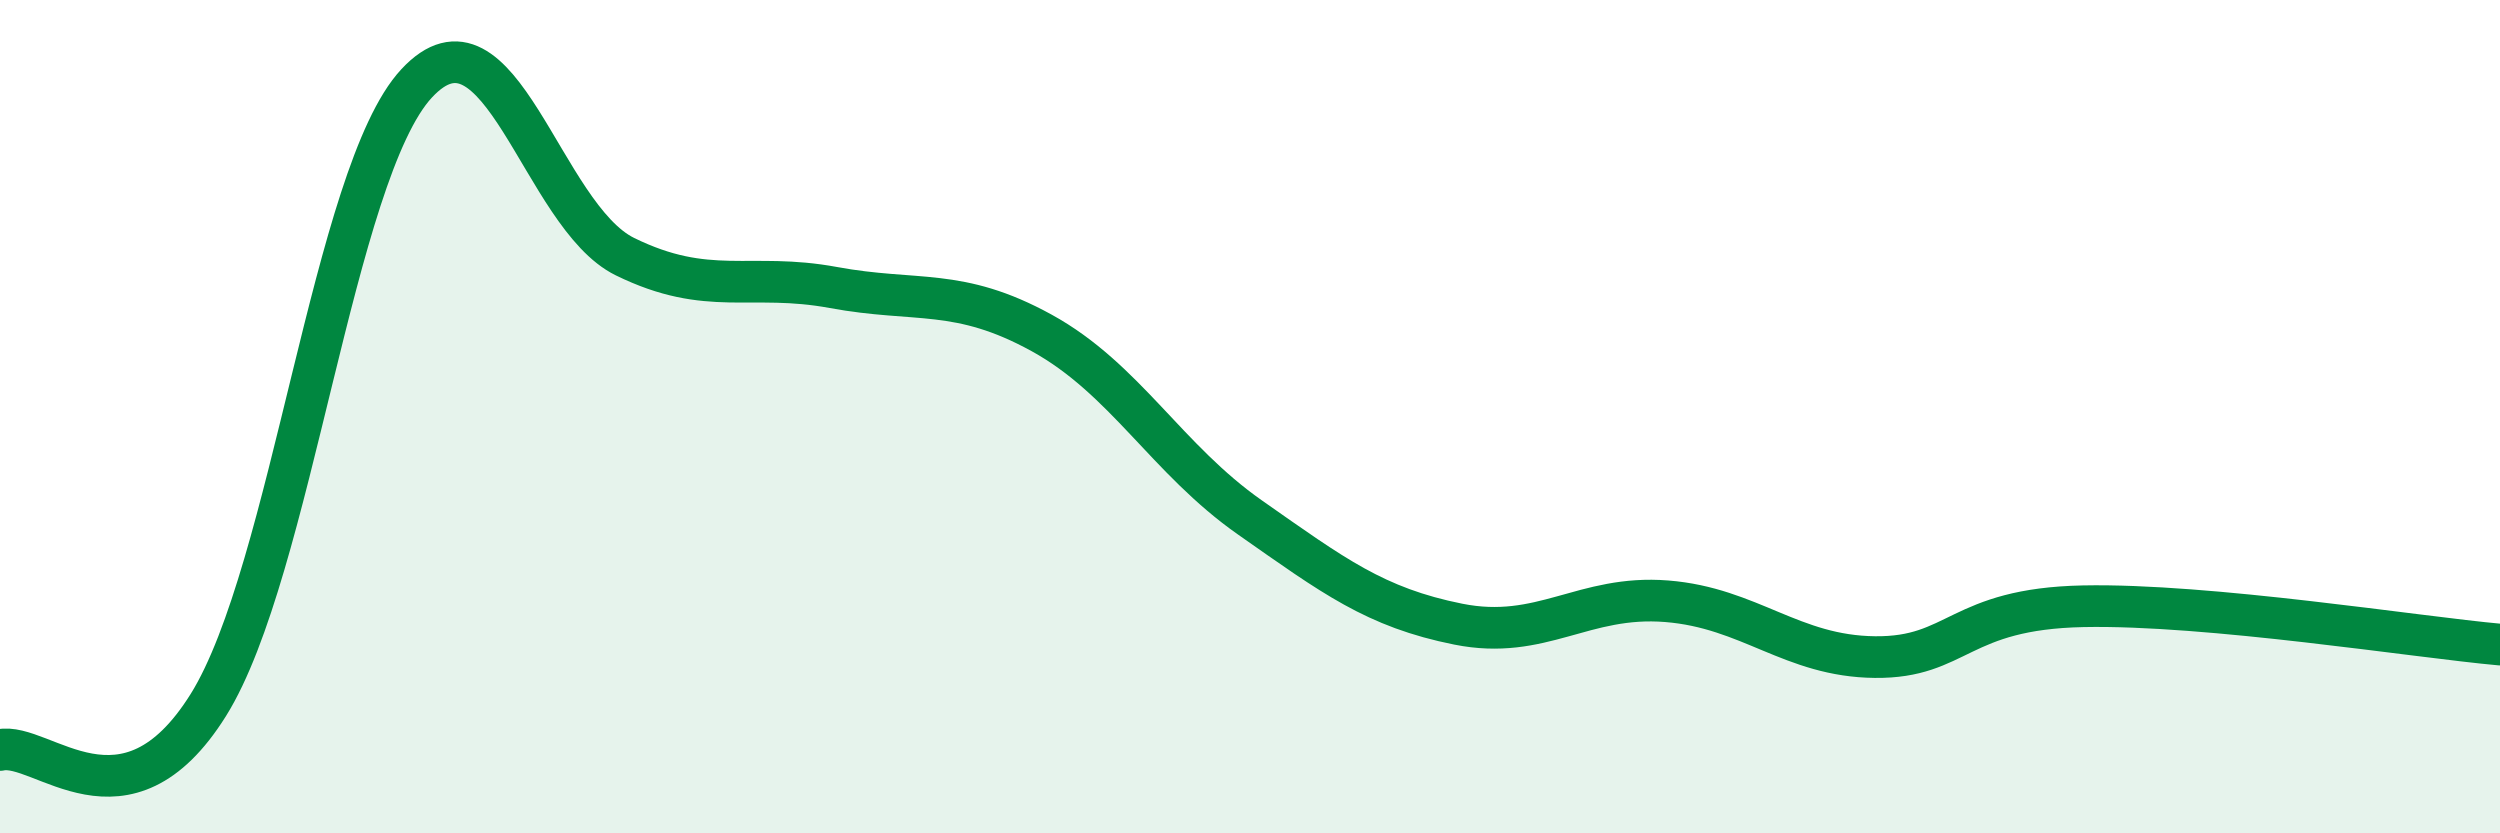
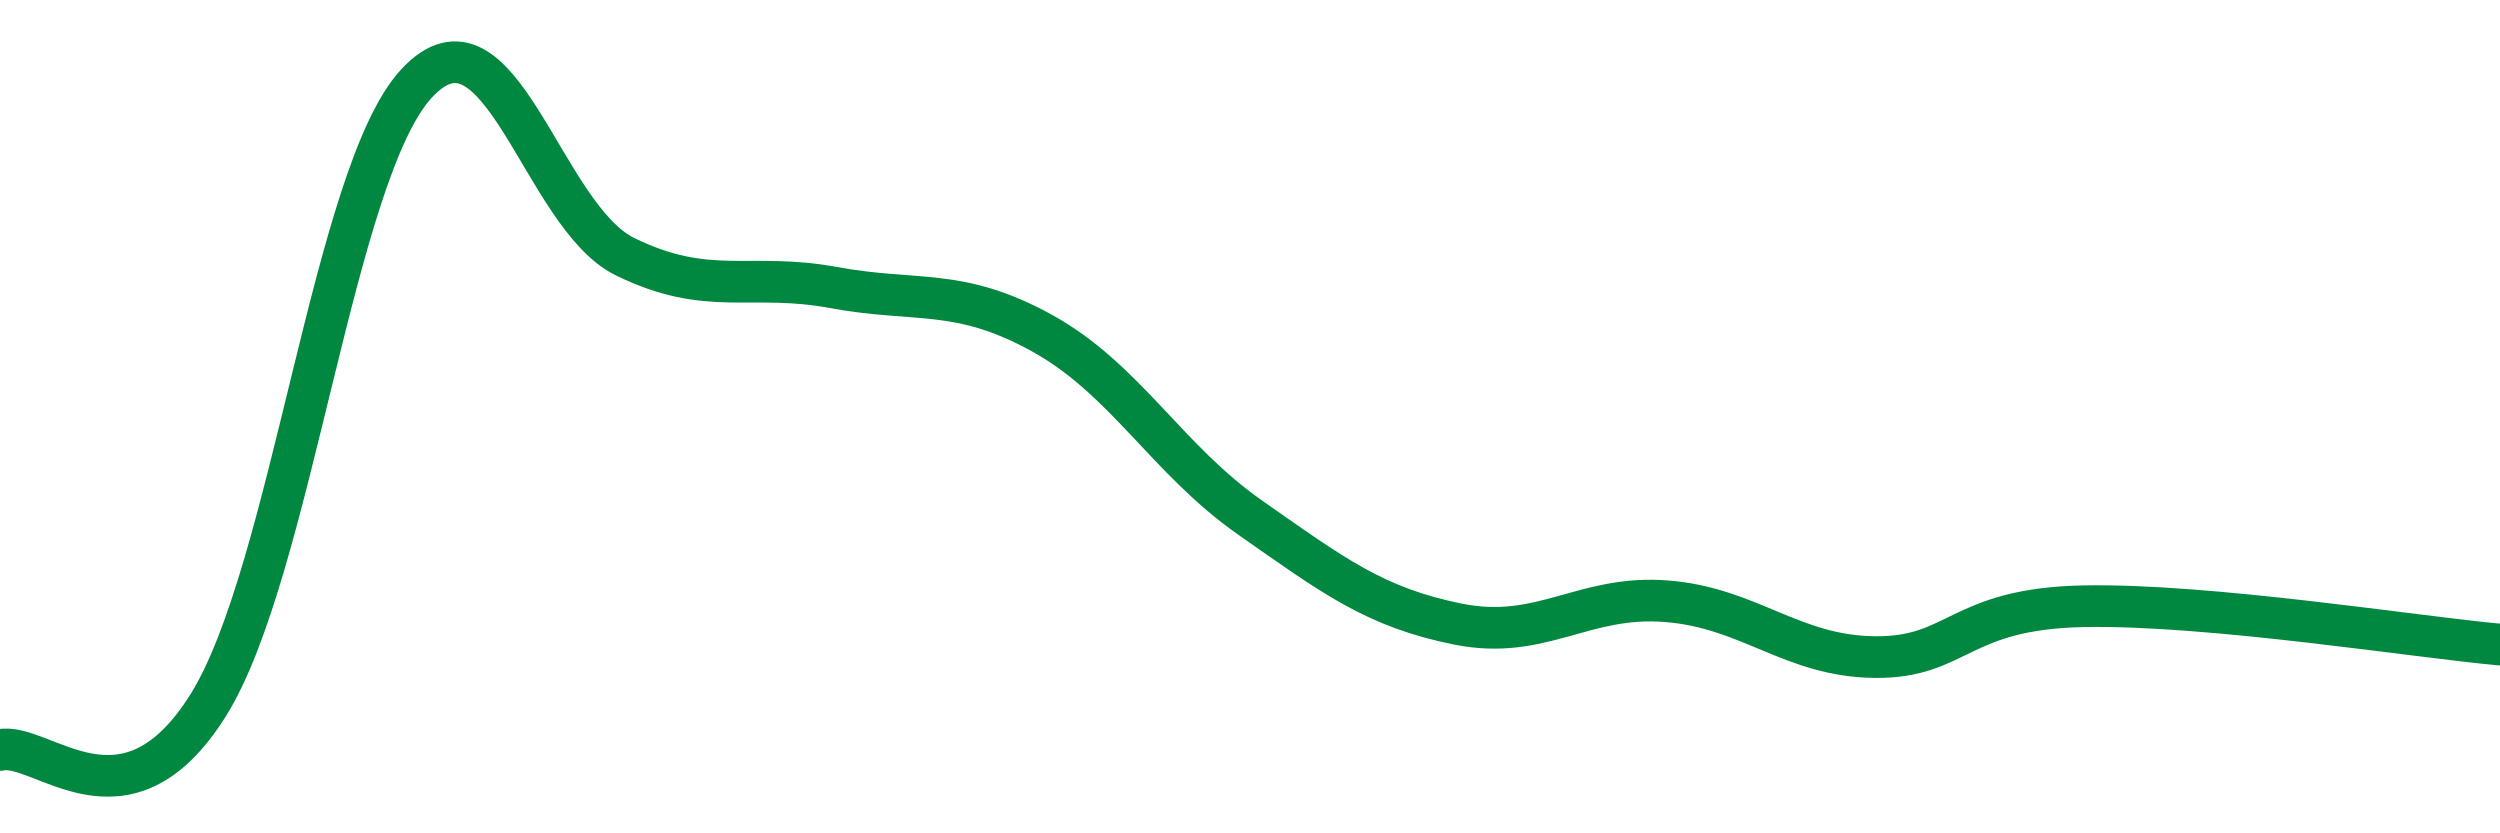
<svg xmlns="http://www.w3.org/2000/svg" width="60" height="20" viewBox="0 0 60 20">
-   <path d="M 0,18 C 1,17.78 3,20.12 5,16.92 C 7,13.72 8,4.15 10,2 C 12,-0.15 13,5.18 15,6.16 C 17,7.14 18,6.53 20,6.9 C 22,7.27 23,6.89 25,7.99 C 27,9.09 28,11.02 30,12.42 C 32,13.82 33,14.58 35,14.98 C 37,15.38 38,14.27 40,14.43 C 42,14.59 43,15.75 45,15.77 C 47,15.79 47,14.61 50,14.55 C 53,14.49 58,15.29 60,15.47L60 20L0 20Z" fill="#008740" opacity="0.1" stroke-linecap="round" stroke-linejoin="round" />
  <path d="M 0,18 C 1,17.78 3,20.12 5,16.92 C 7,13.72 8,4.15 10,2 C 12,-0.15 13,5.18 15,6.16 C 17,7.14 18,6.53 20,6.9 C 22,7.27 23,6.89 25,7.99 C 27,9.09 28,11.02 30,12.42 C 32,13.82 33,14.58 35,14.98 C 37,15.38 38,14.27 40,14.43 C 42,14.59 43,15.75 45,15.77 C 47,15.79 47,14.61 50,14.55 C 53,14.49 58,15.29 60,15.47" stroke="#008740" stroke-width="1" fill="none" stroke-linecap="round" stroke-linejoin="round" />
</svg>